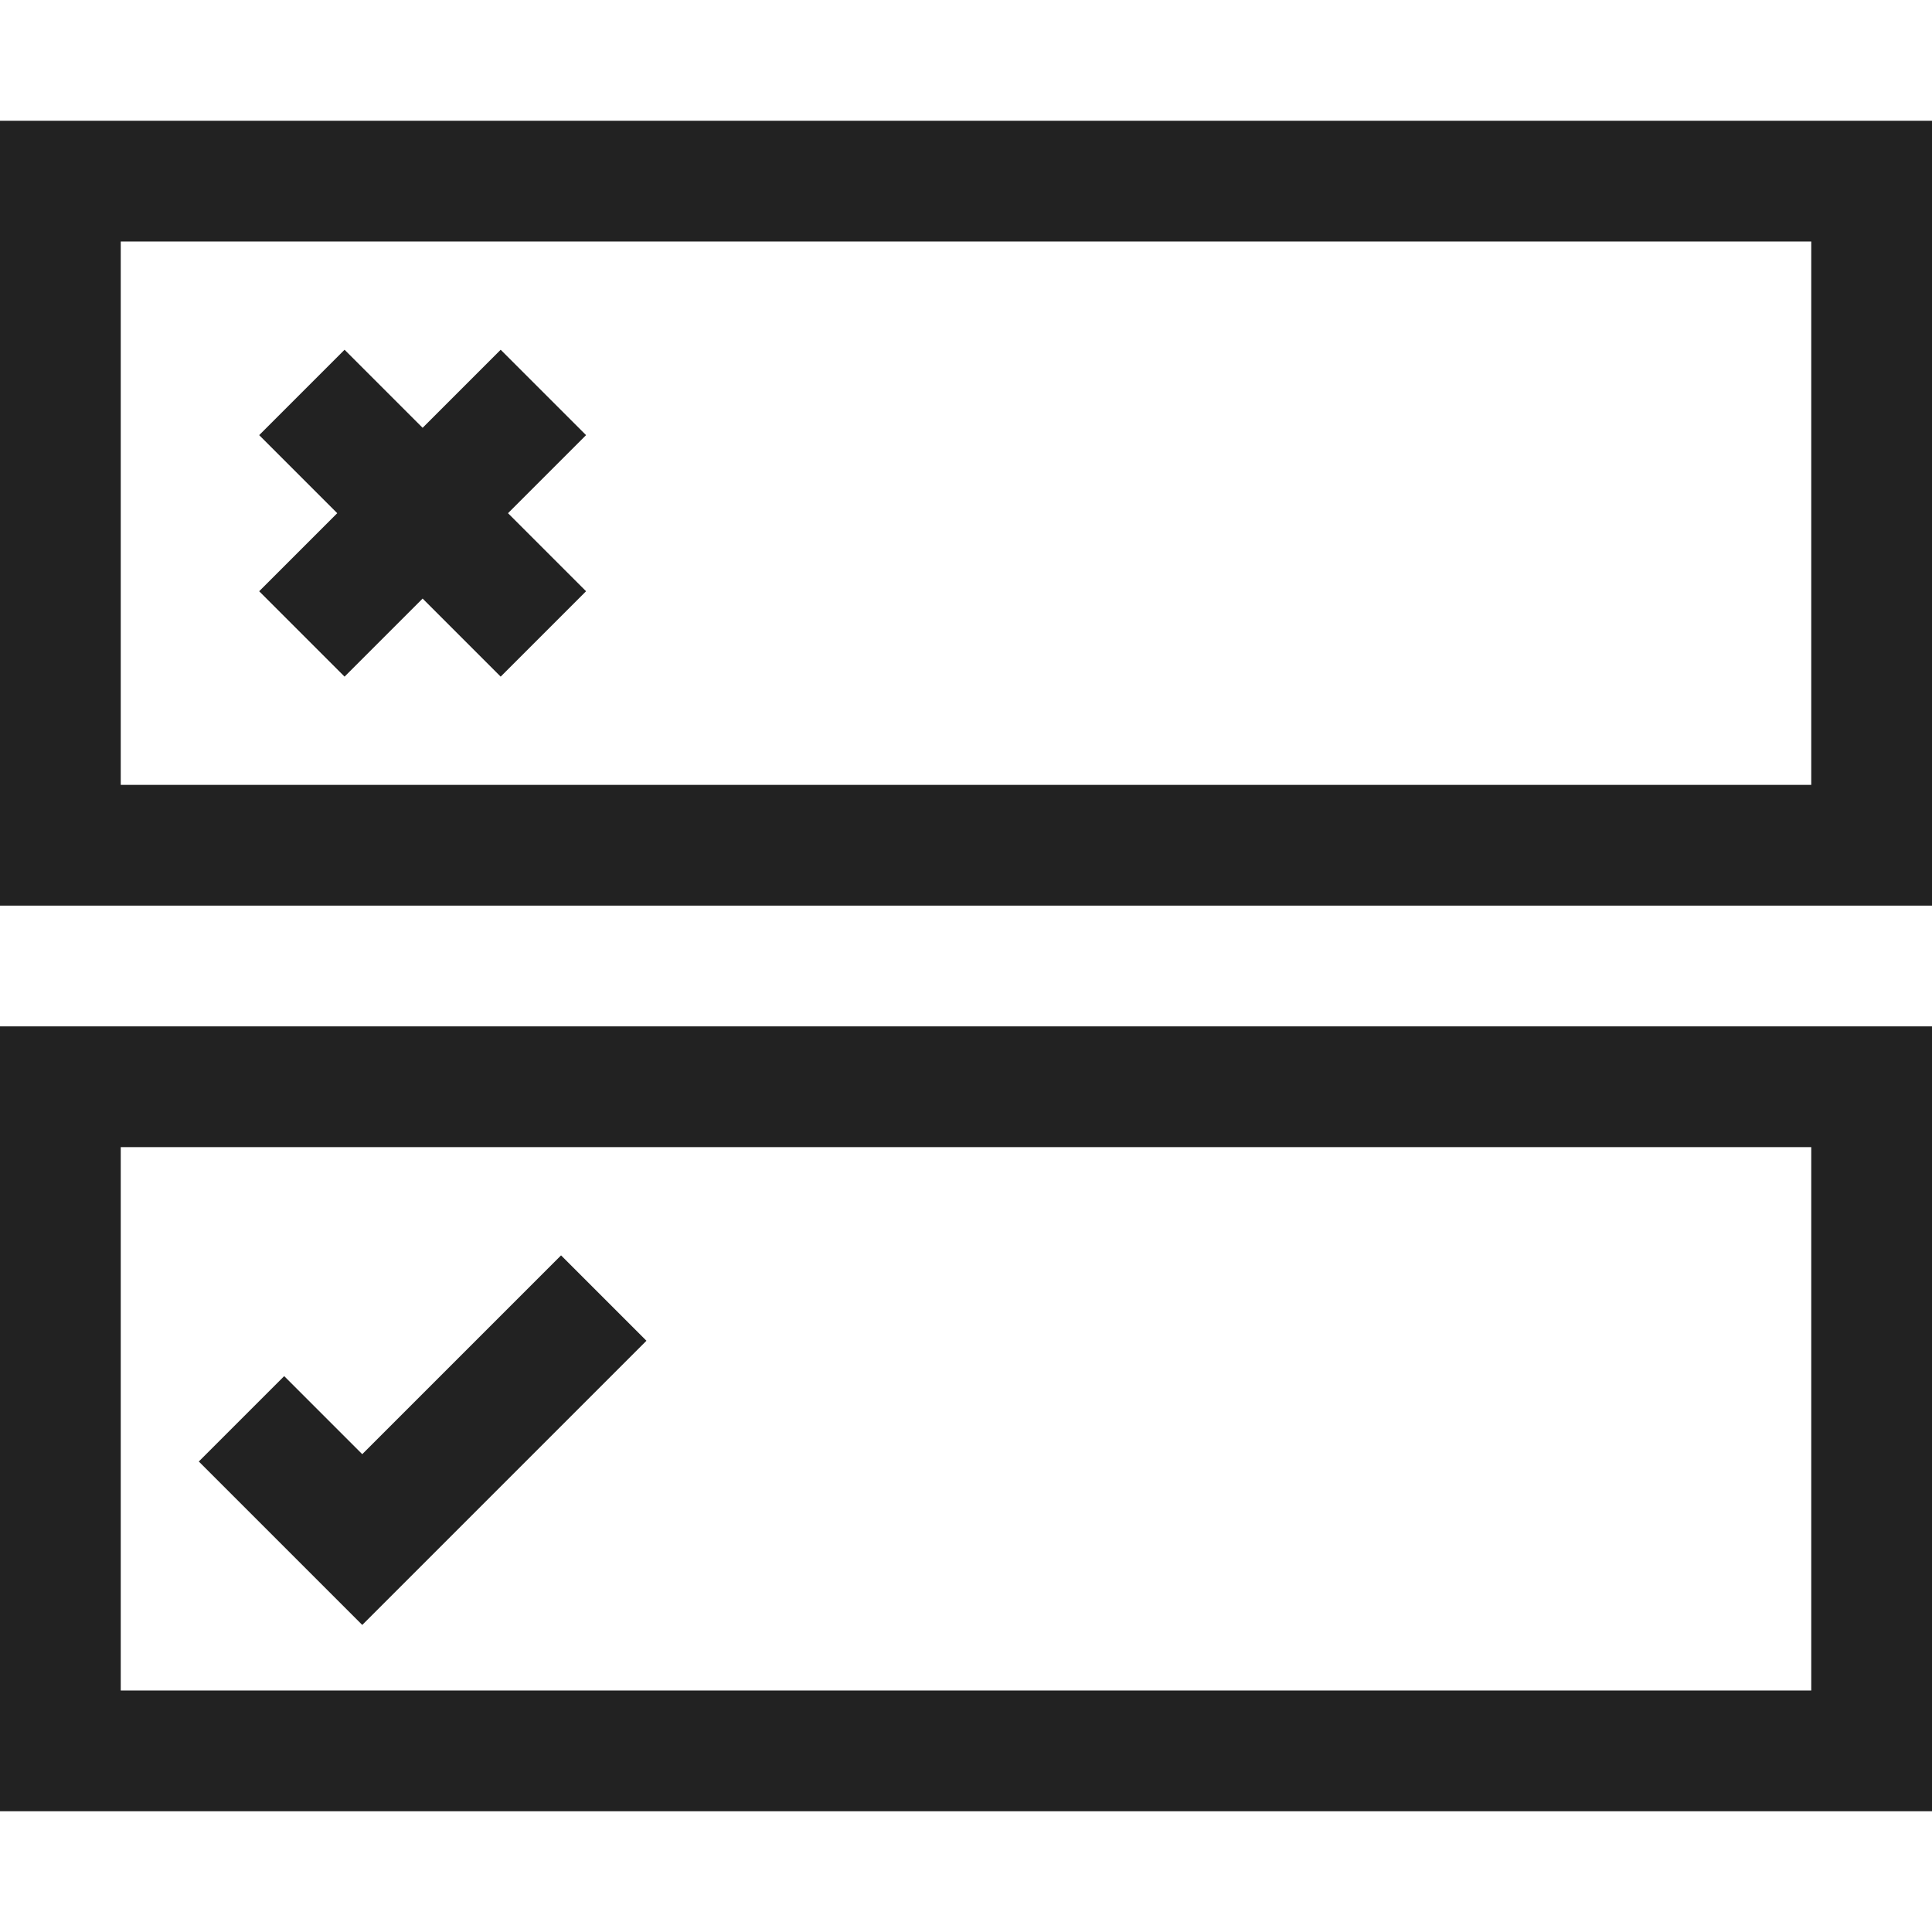
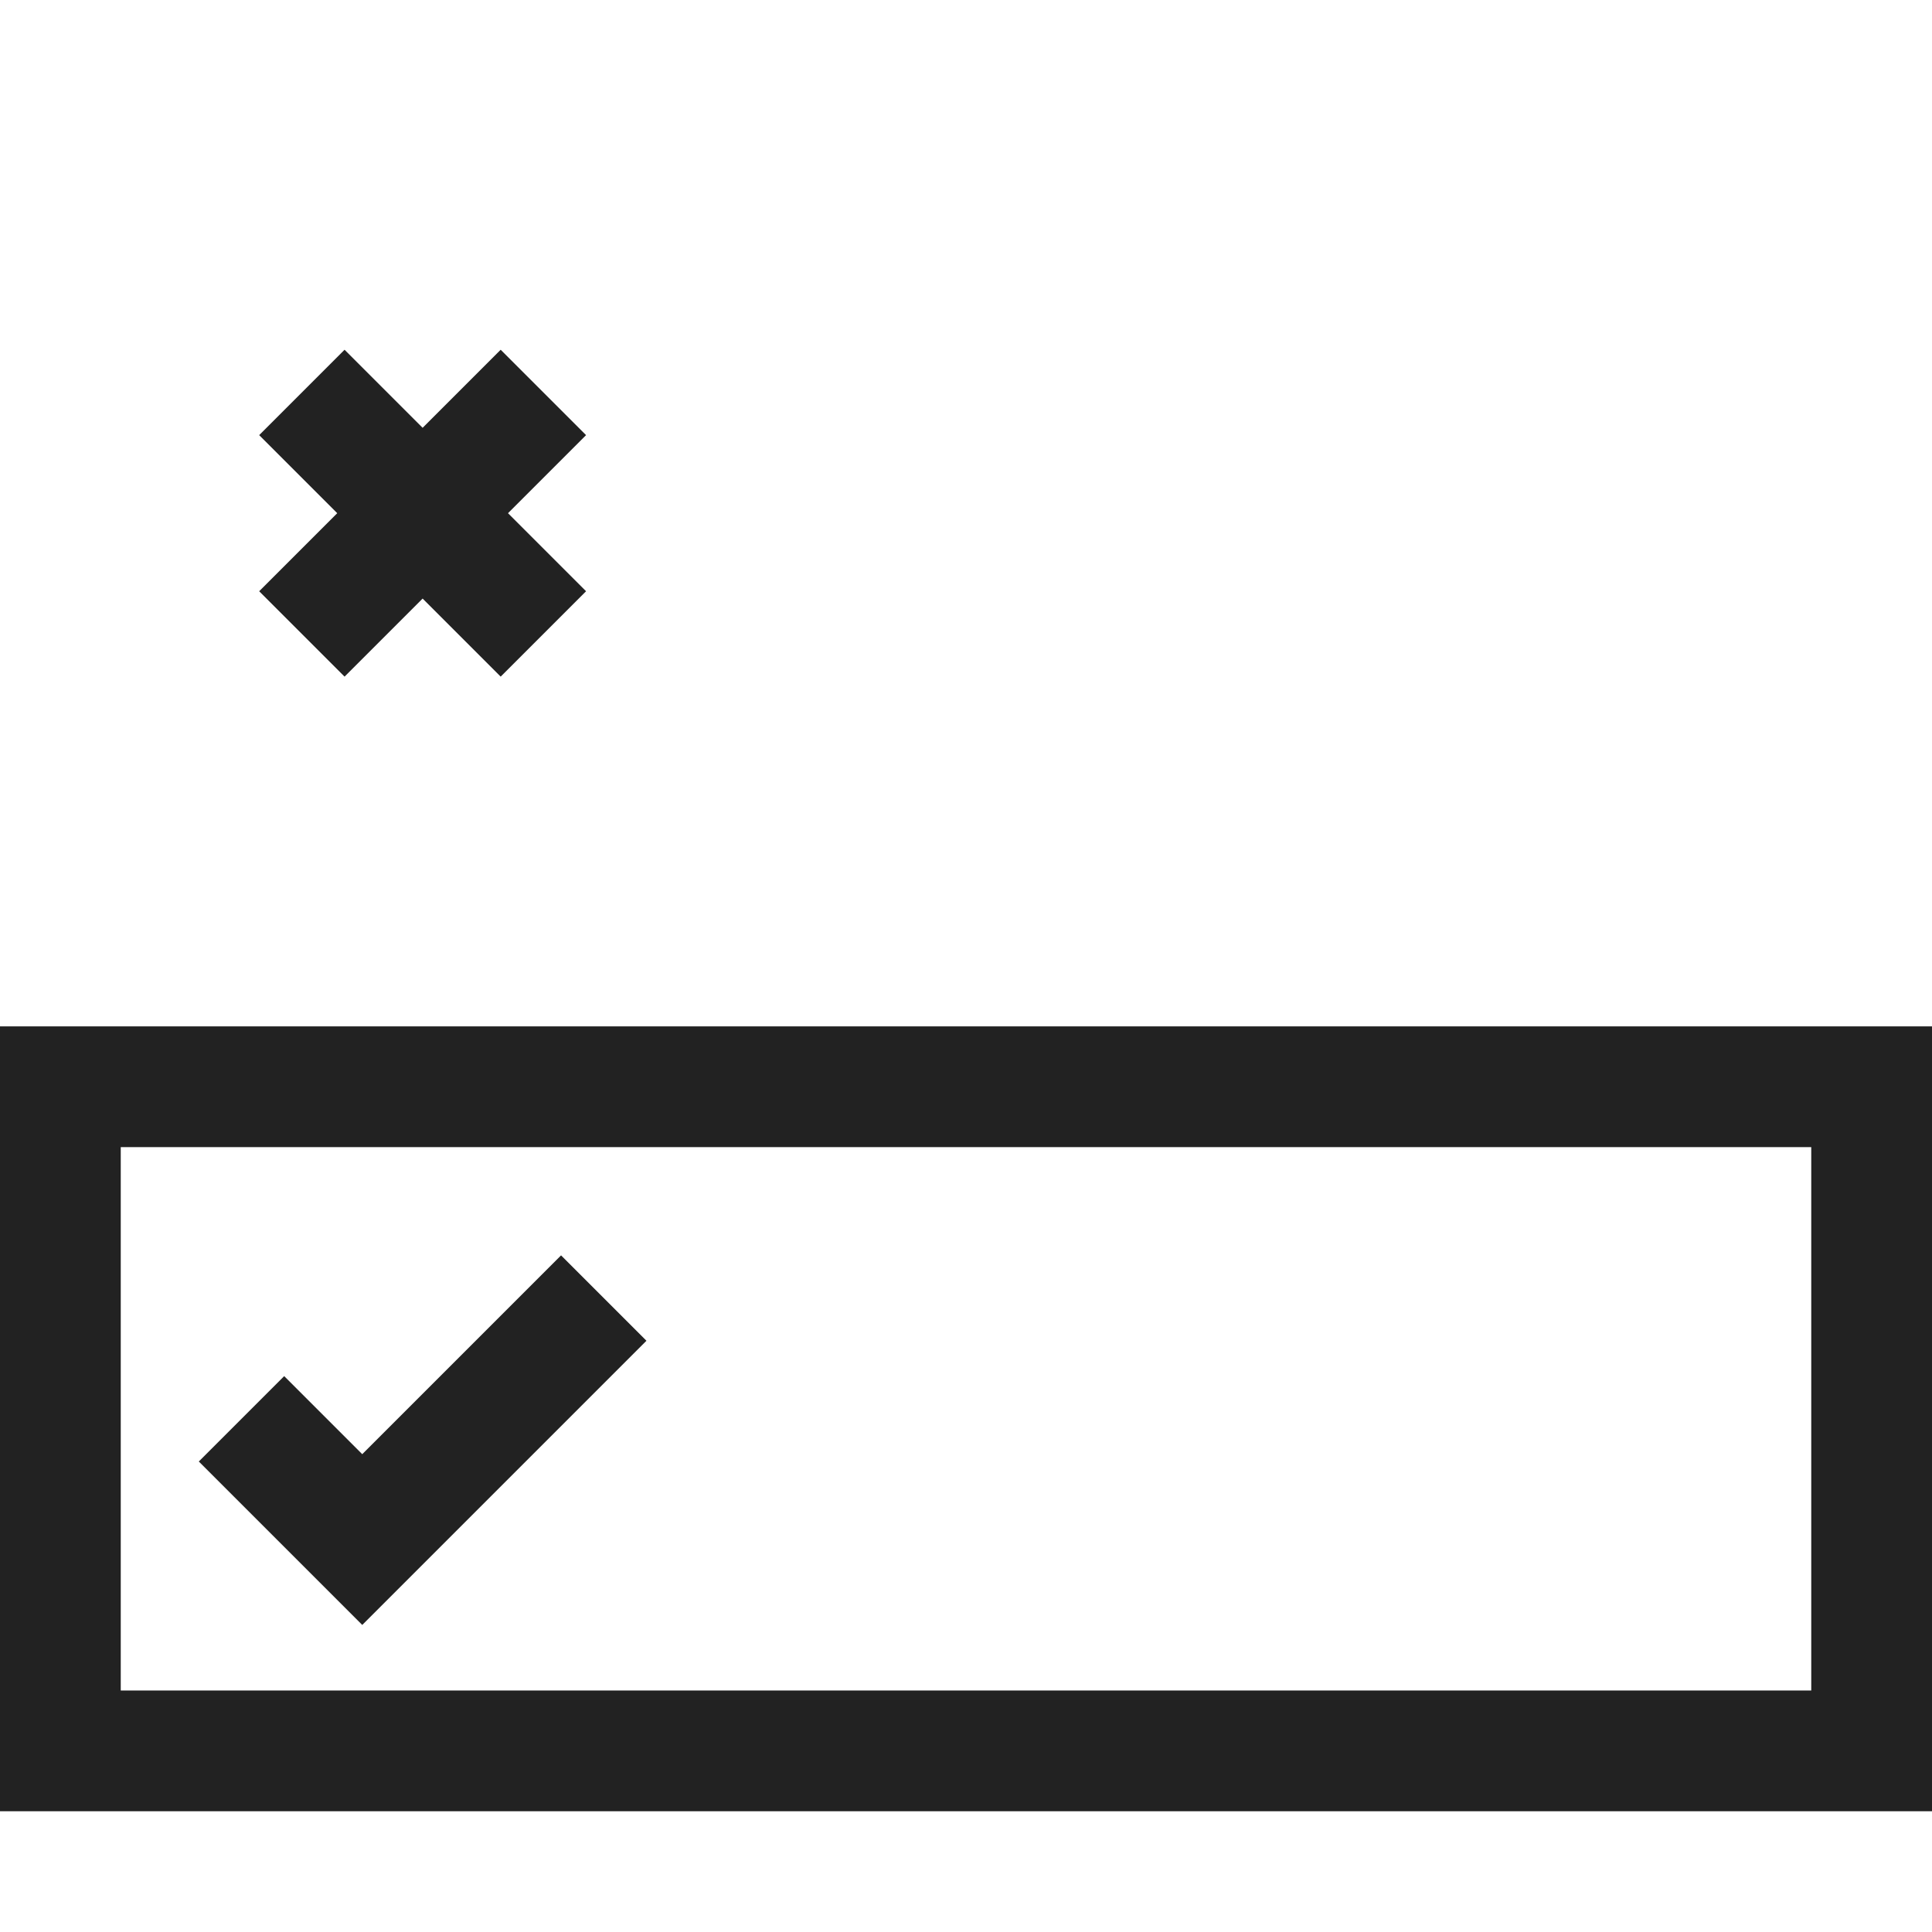
<svg xmlns="http://www.w3.org/2000/svg" width="64" height="64" viewBox="0 0 64 64" fill="none">
  <path d="M8 47L12 51L20 43" stroke="#222222" stroke-width="4" stroke-miterlimit="10" />
-   <path d="M62 28H2V6H62V28Z" stroke="#222222" stroke-width="4" stroke-miterlimit="10" />
  <path d="M62 58H2V36H62V58Z" stroke="#222222" stroke-width="4" stroke-miterlimit="10" />
  <path d="M10 13L18 21M18 13L10 21" stroke="#222222" stroke-width="4" stroke-miterlimit="10" />
</svg>